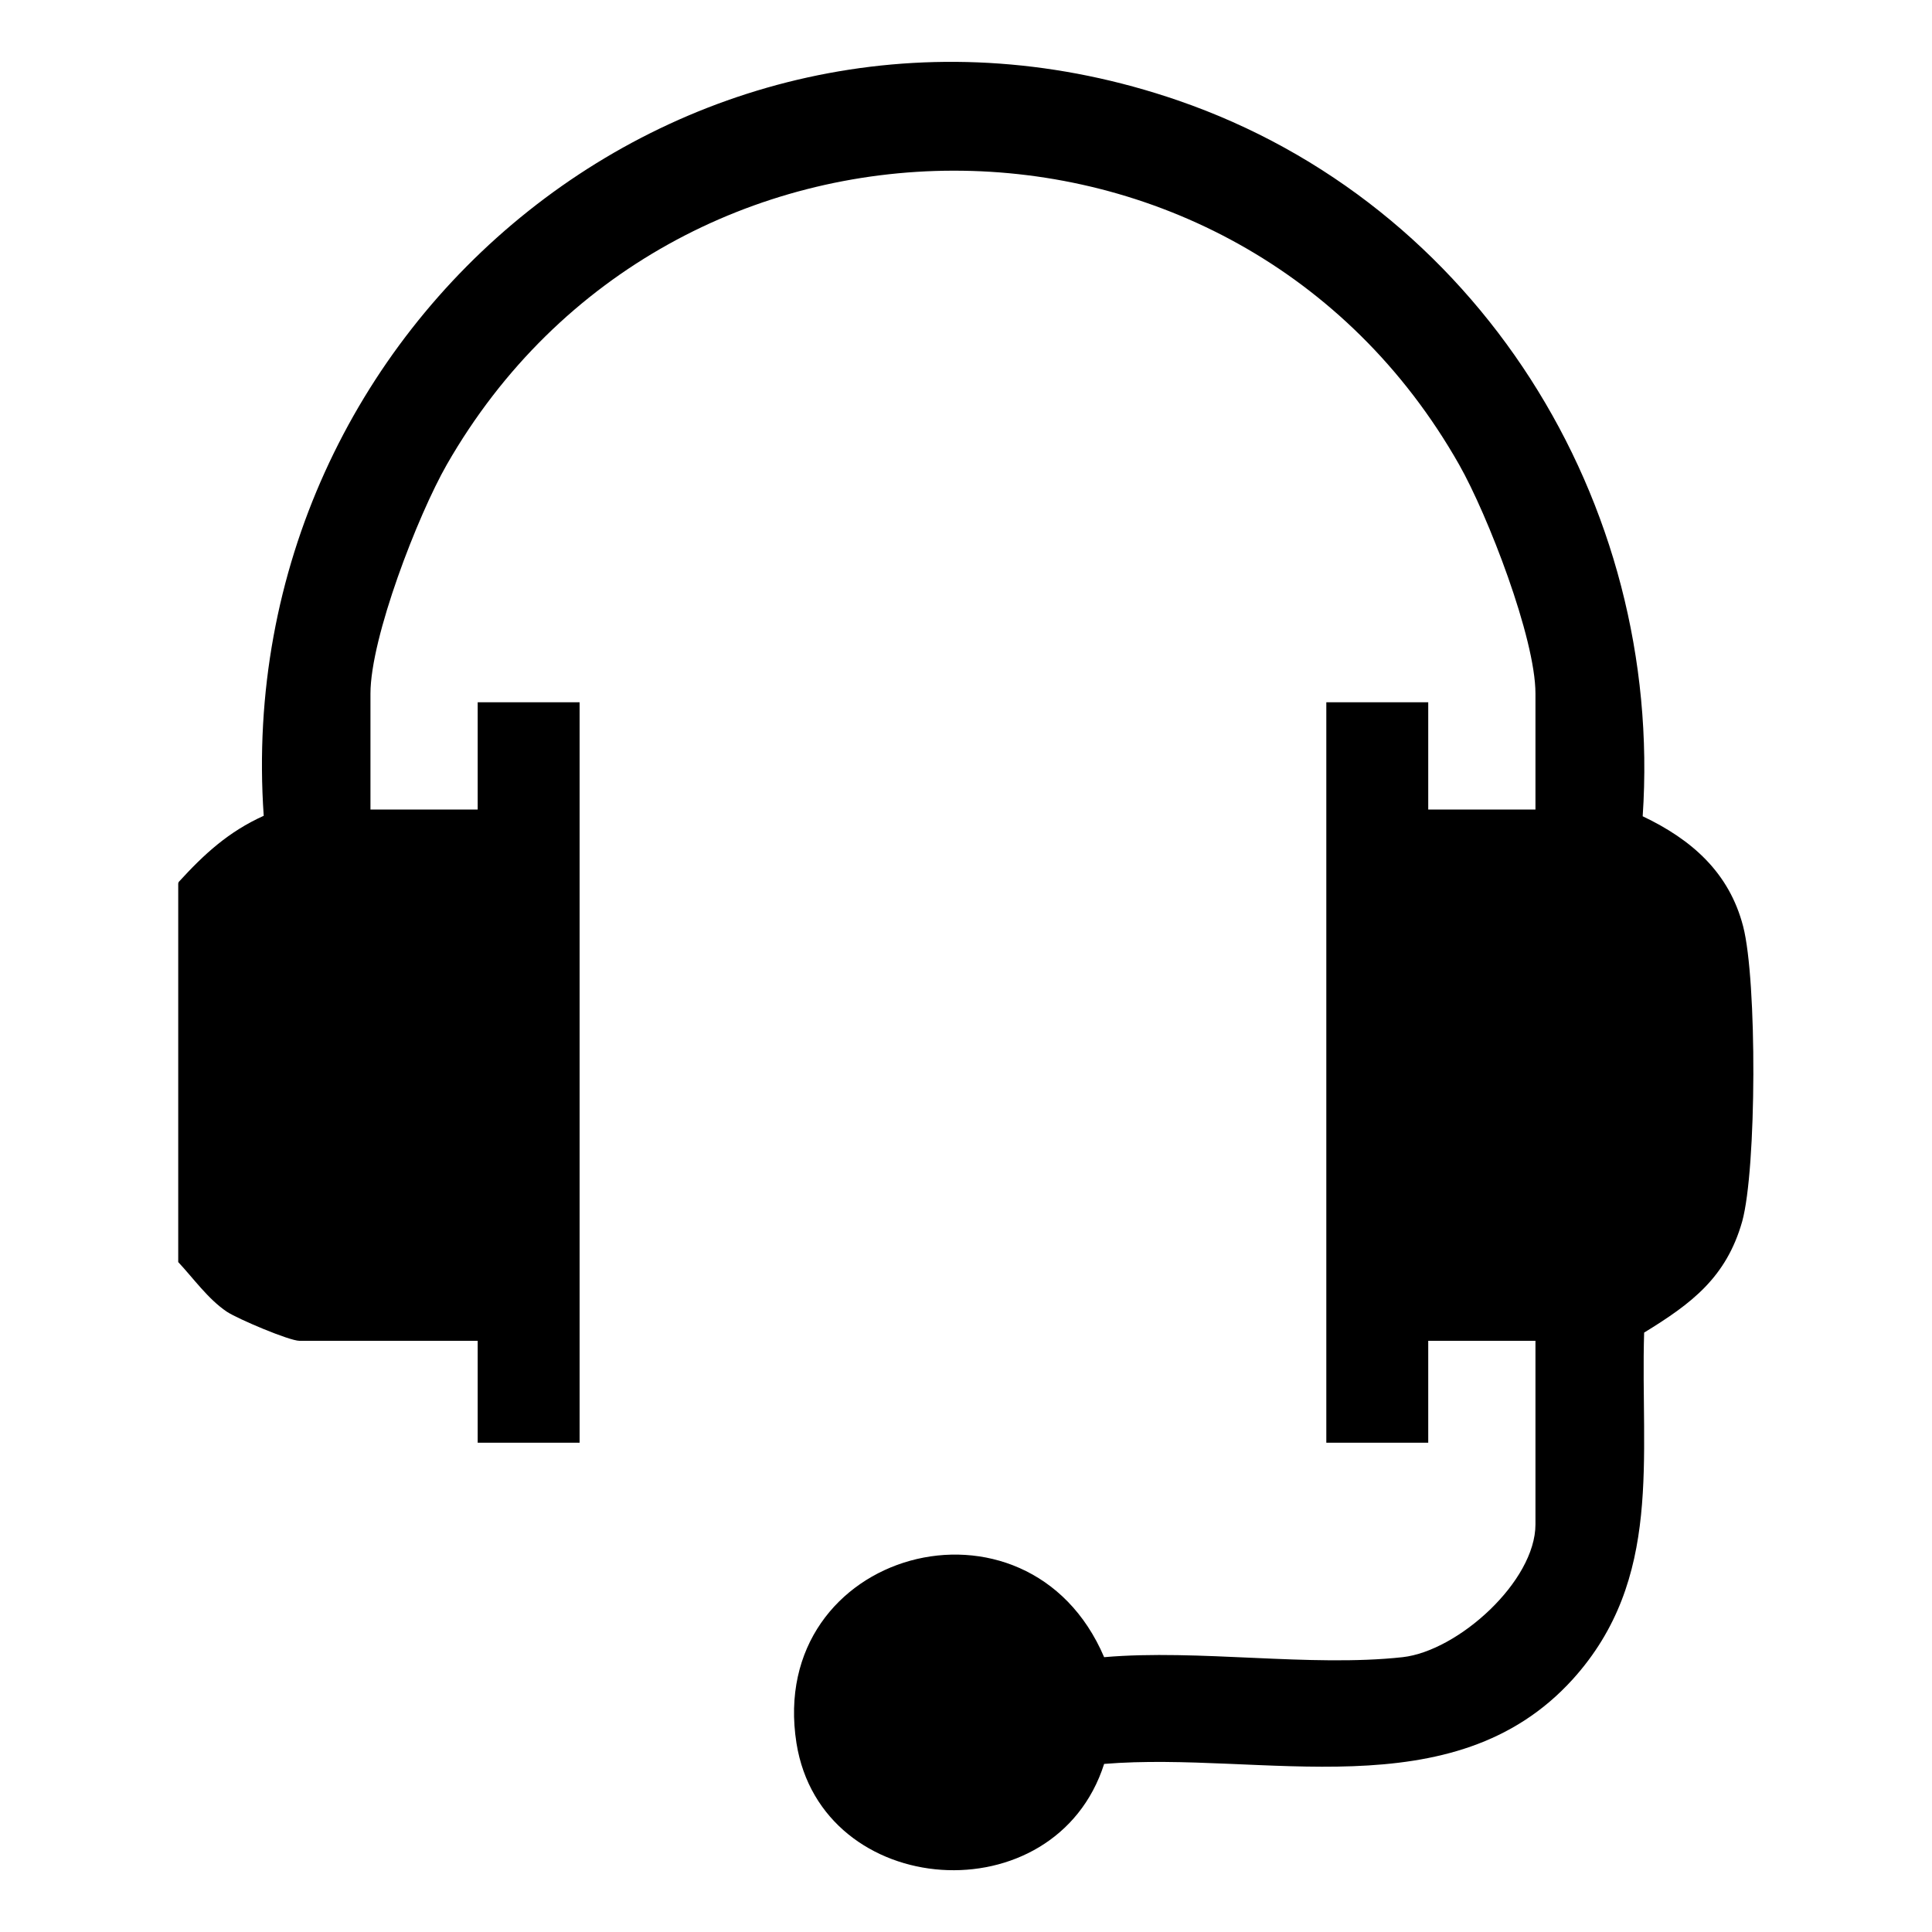
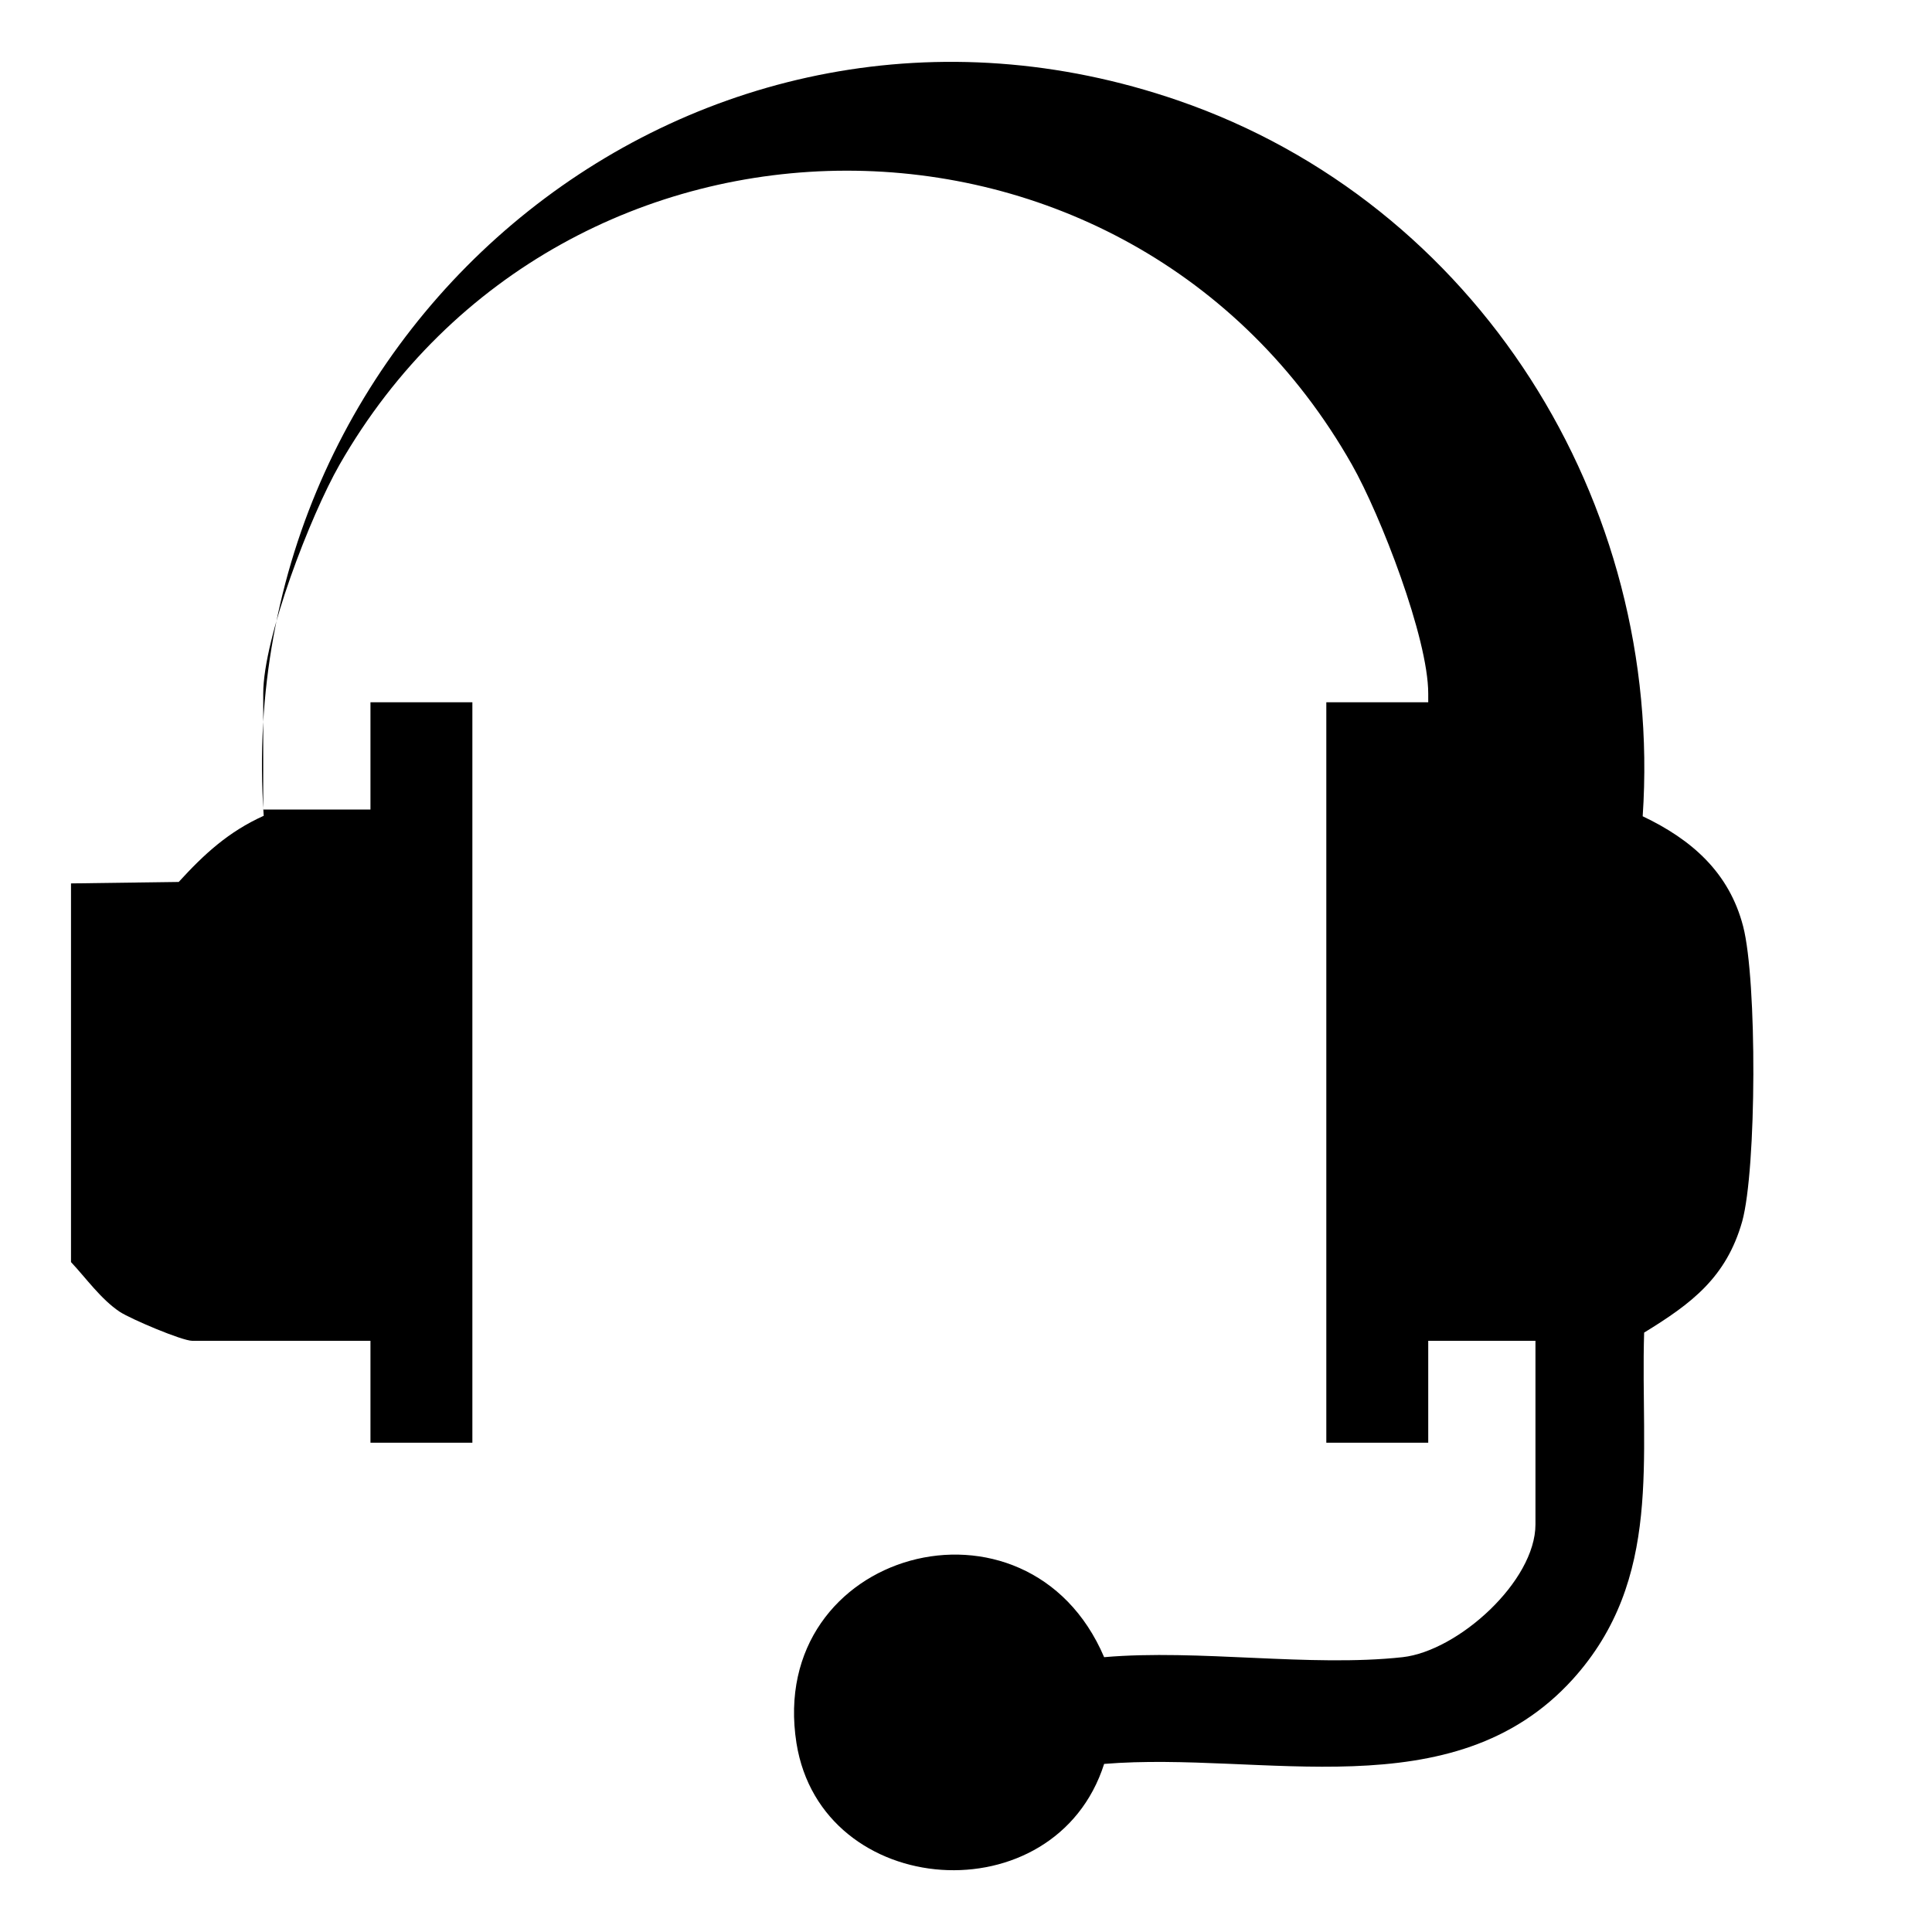
<svg xmlns="http://www.w3.org/2000/svg" id="Capa_1" data-name="Capa 1" viewBox="0 0 40 40">
-   <path d="M3.7,18.26c.53-.58,1.03-1.04,1.76-1.37C4.75,6.65,14.48-1.33,24.39,2.08c6.19,2.13,10.06,8.3,9.62,14.82,1.01.48,1.79,1.16,2.08,2.28s.28,5.02-.02,6.11c-.33,1.16-1.05,1.7-2.03,2.3-.08,2.59.4,5.1-1.48,7.18-2.48,2.73-6.42,1.48-9.7,1.75-1.01,3.16-5.85,2.83-6.37-.43-.63-4,4.79-5.48,6.37-1.78,1.96-.17,4.26.21,6.18,0,1.15-.13,2.75-1.57,2.75-2.75v-3.8h-2.22v2.11h-2.11v-15.33h2.11v2.22h2.22v-2.4c0-1.15-.99-3.7-1.58-4.74-4.61-8.13-16.32-8.1-20.96,0-.6,1.05-1.58,3.58-1.58,4.74v2.4h2.22v-2.22h2.11v15.33h-2.11v-2.11h-3.69c-.21,0-1.27-.45-1.5-.6-.39-.26-.7-.7-1.01-1.03v-7.84Z" />
+   <path d="M3.7,18.26c.53-.58,1.03-1.04,1.76-1.37C4.75,6.65,14.48-1.33,24.39,2.08c6.19,2.13,10.06,8.3,9.62,14.82,1.01.48,1.79,1.16,2.08,2.28s.28,5.02-.02,6.11c-.33,1.16-1.05,1.7-2.03,2.3-.08,2.59.4,5.1-1.48,7.18-2.48,2.73-6.42,1.48-9.7,1.75-1.01,3.16-5.85,2.83-6.37-.43-.63-4,4.79-5.48,6.37-1.78,1.96-.17,4.26.21,6.18,0,1.15-.13,2.75-1.57,2.75-2.75v-3.8h-2.22v2.11h-2.11v-15.33h2.11v2.22v-2.4c0-1.15-.99-3.7-1.58-4.74-4.61-8.13-16.32-8.1-20.96,0-.6,1.05-1.58,3.58-1.58,4.74v2.4h2.22v-2.22h2.11v15.33h-2.11v-2.11h-3.69c-.21,0-1.27-.45-1.5-.6-.39-.26-.7-.7-1.01-1.03v-7.84Z" />
</svg>